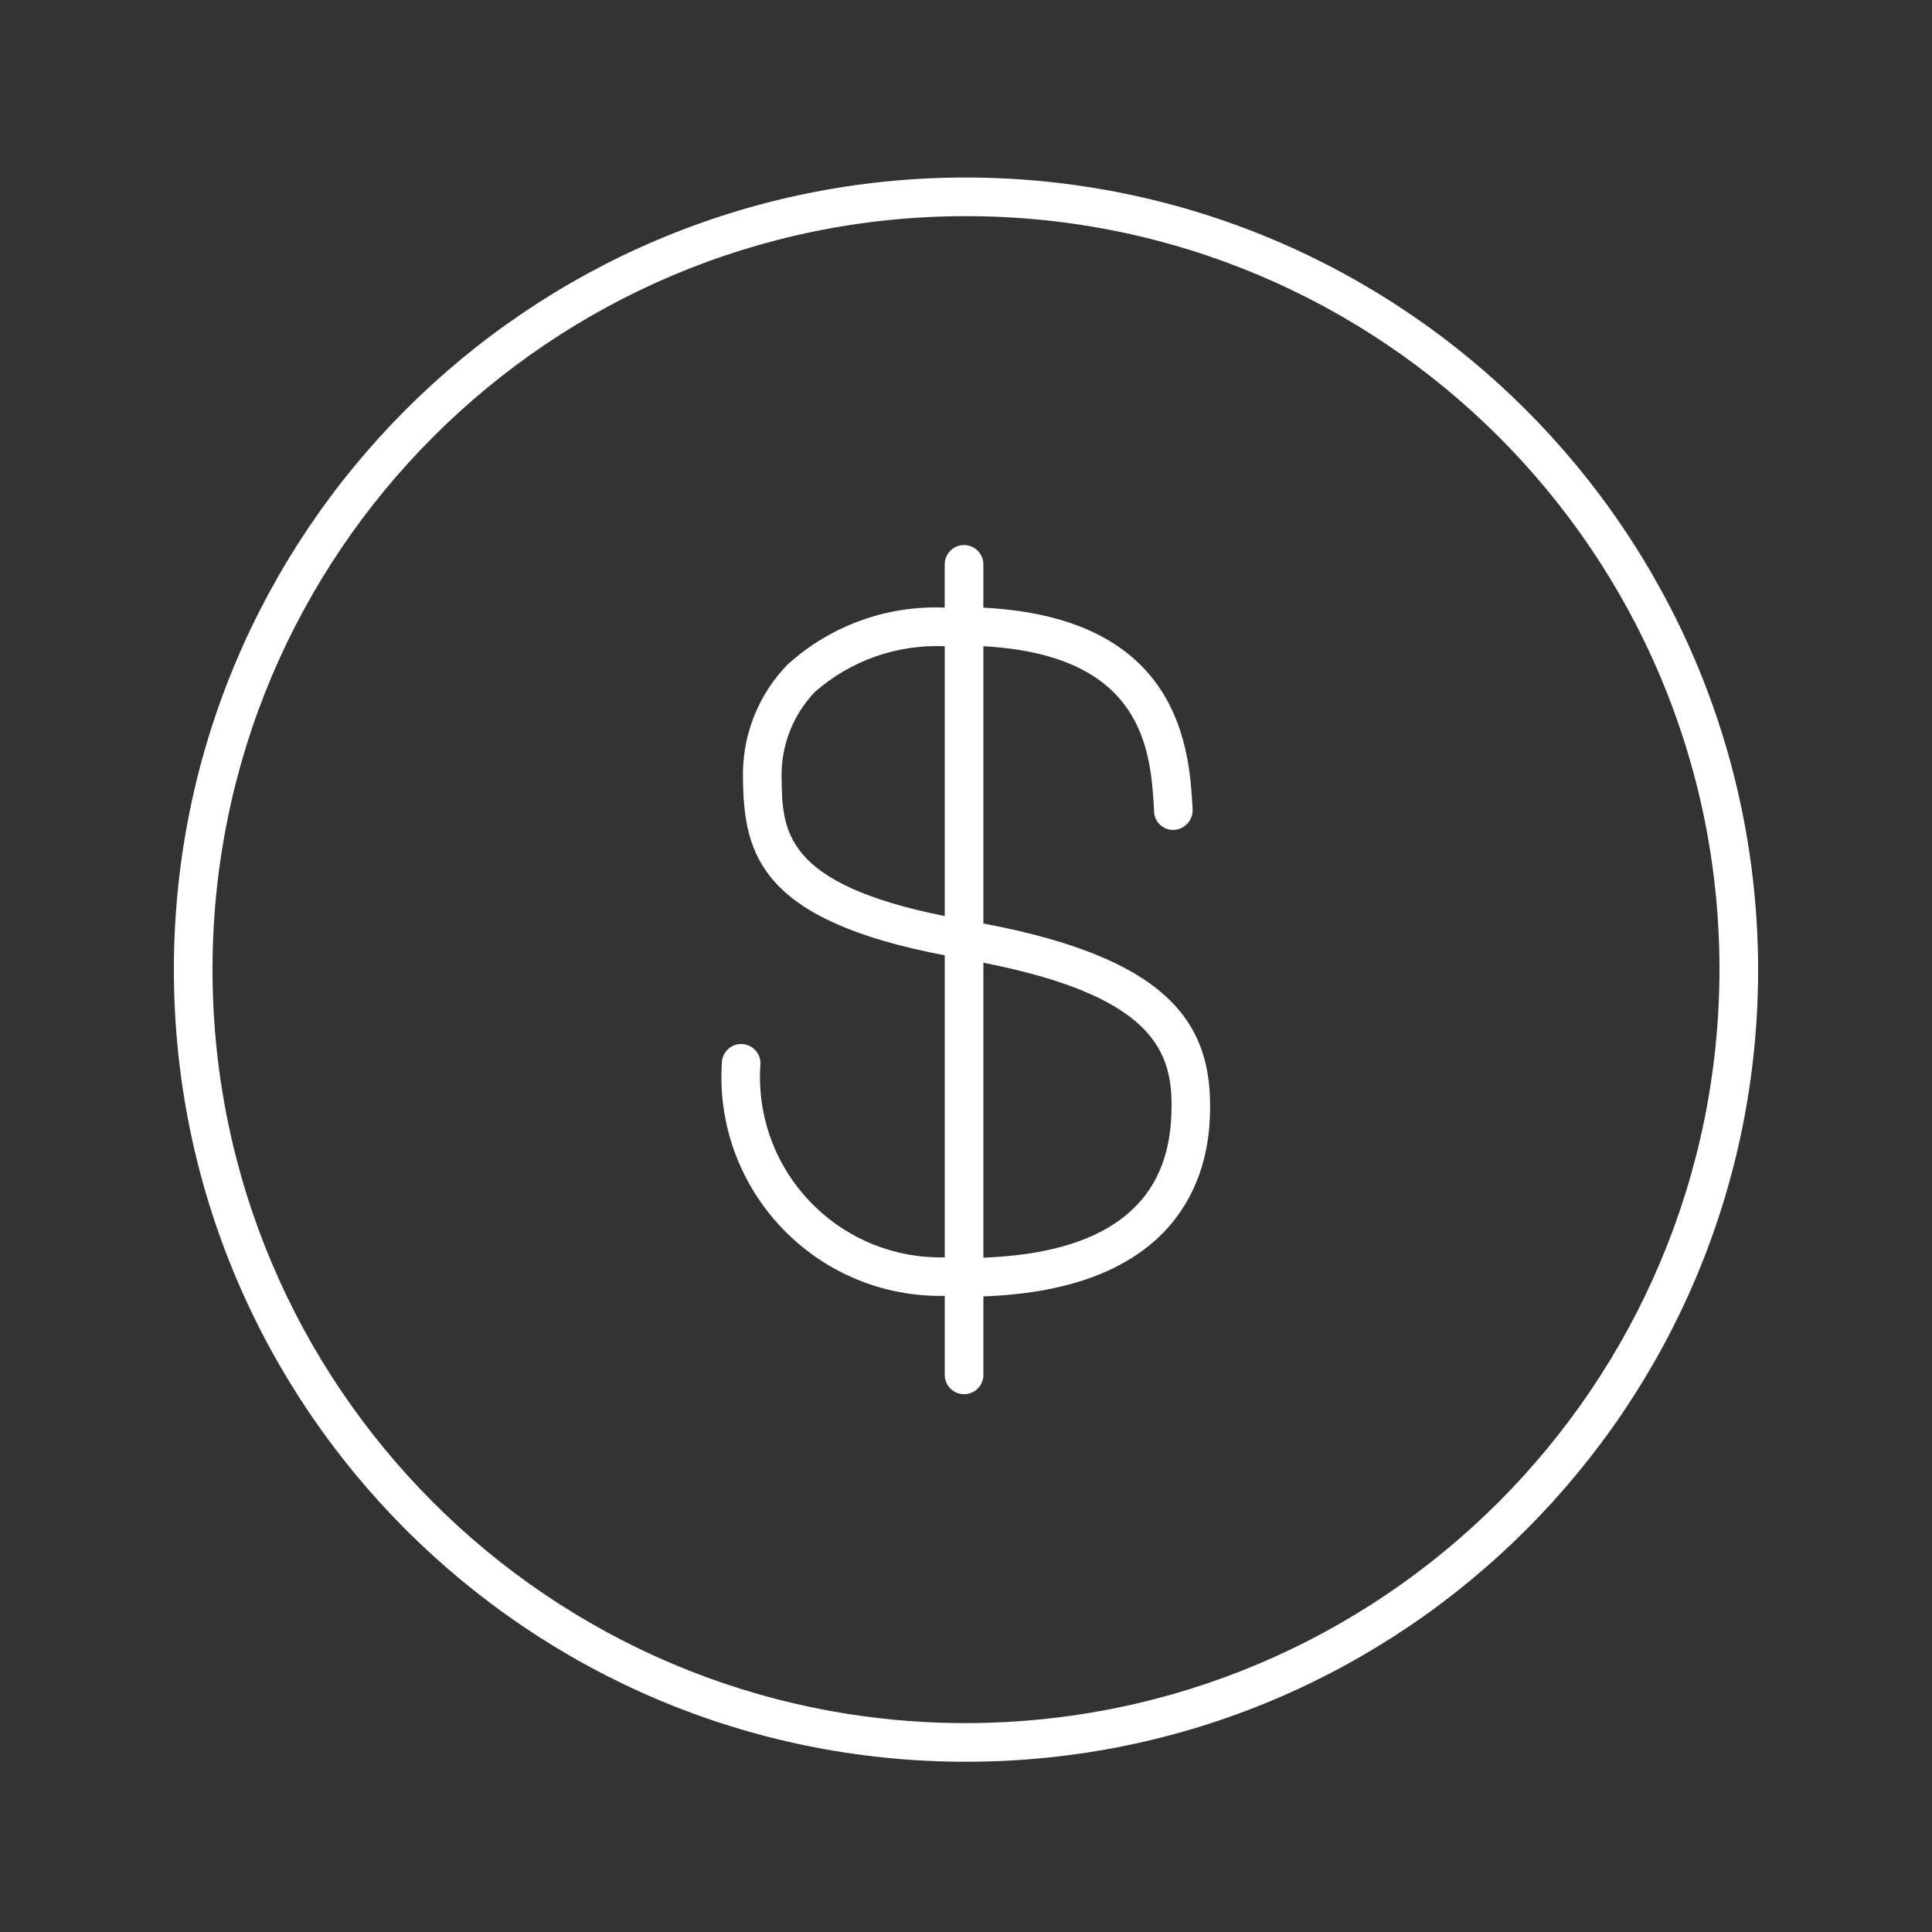
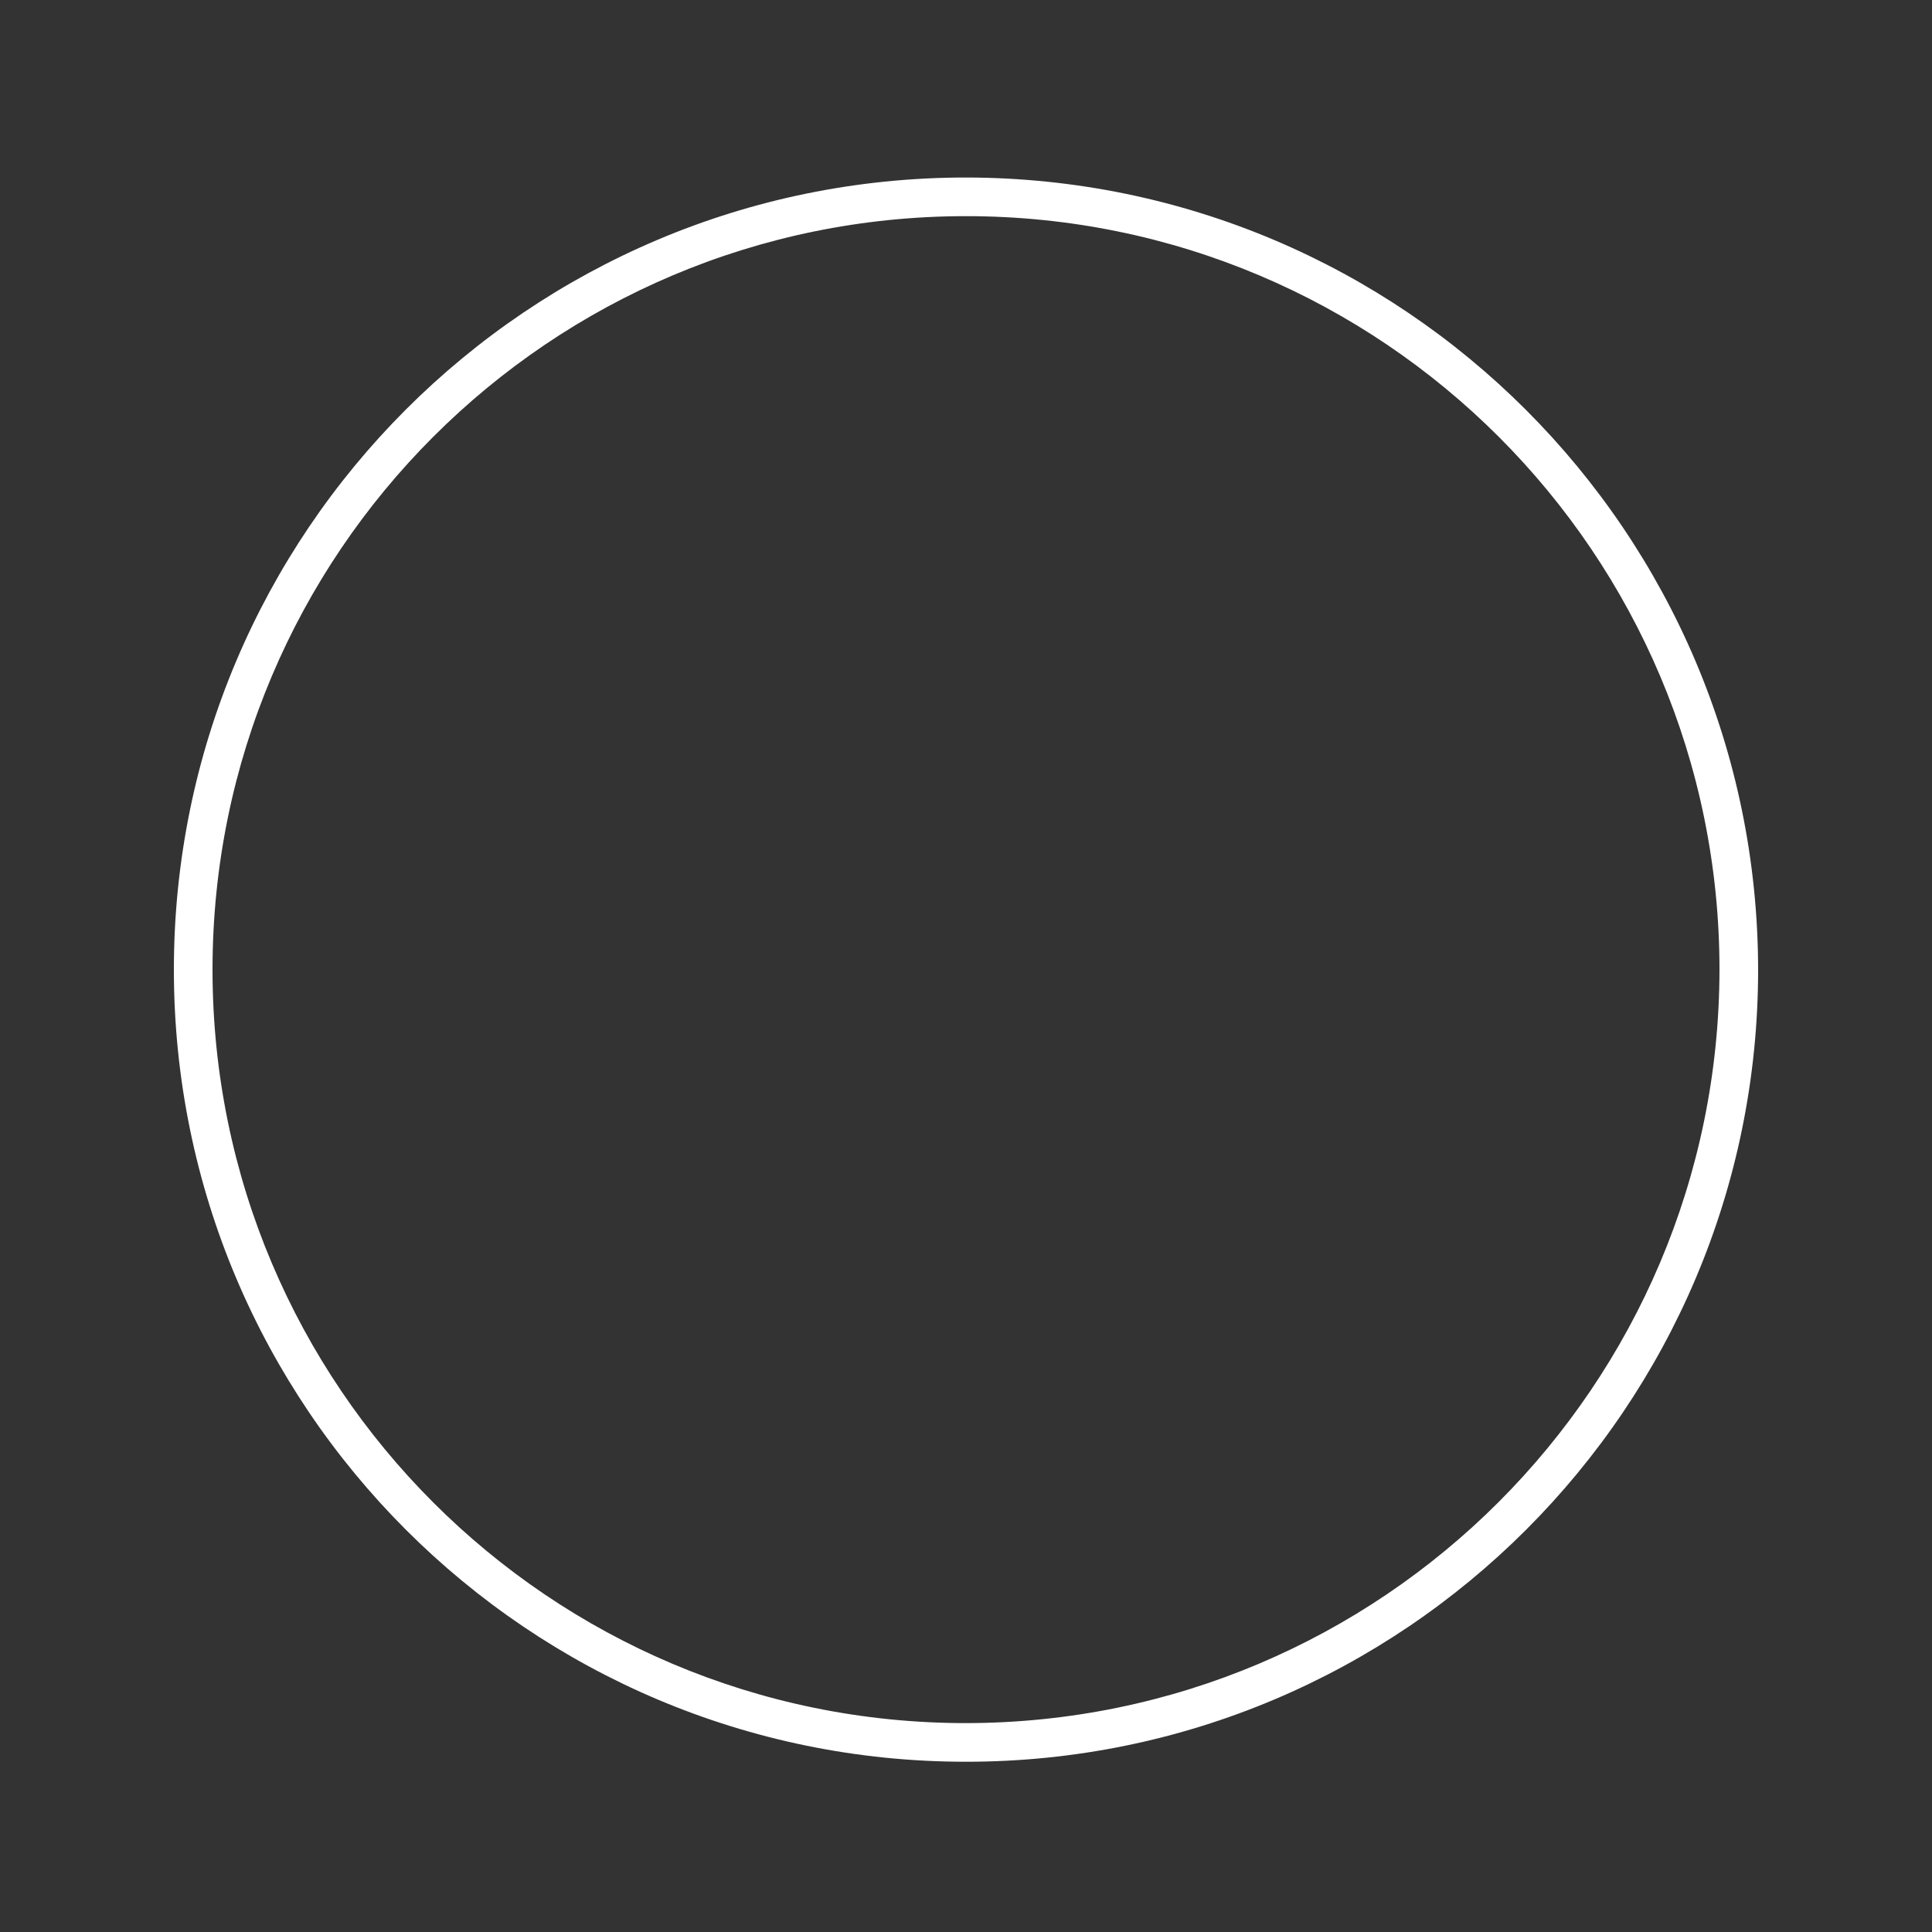
<svg xmlns="http://www.w3.org/2000/svg" version="1.1" id="a7f98e09-0ffe-477e-b1aa-36d559a0c1ee" x="0px" y="0px" viewBox="0 0 50 50" style="enable-background:new 0 0 50 50;" xml:space="preserve">
  <rect x="0" y="0" width="50" height="50" fill="#333333" stroke="none" />
-   <path style="fill:#FFFFFF;" d="M25.45,23.9v-7.176c4.185,0.228,4.334,2.74,4.418,4.27v0.019c0.014,0.27,0.245,0.478,0.515,0.464  c0.004,0,0.007,0,0.011-0.001c0.277-0.02,0.487-0.259,0.471-0.537c-0.082-1.506-0.286-4.952-5.416-5.213v-1.12  c0-0.276-0.224-0.5-0.5-0.5s-0.5,0.224-0.5,0.5v1.119c-1.497-0.063-2.959,0.467-4.068,1.475c-0.769,0.791-1.184,1.859-1.153,2.962  c0.025,1.957,0.456,3.653,5.222,4.562v7.816c-2.579,0.061-4.719-1.979-4.781-4.558c-0.004-0.154,0-0.309,0.012-0.463  c0-0.276-0.224-0.5-0.5-0.5s-0.5,0.224-0.5,0.5c-0.193,3.125,2.184,5.816,5.309,6.009c0.153,0.009,0.307,0.013,0.46,0.01v2.044  c0,0.276,0.224,0.5,0.5,0.5s0.5-0.224,0.5-0.5V33.55c4.837-0.17,5.753-2.862,5.854-4.492C31.452,26.651,30.489,24.85,25.45,23.9z   M20.228,20.145c-0.024-0.833,0.288-1.641,0.866-2.242c0.925-0.81,2.127-1.232,3.356-1.178v6.983  c-4.176-0.837-4.205-2.219-4.222-3.565V20.145z M30.306,29c-0.139,2.251-1.785,3.435-4.856,3.548v-7.633  C30.086,25.827,30.406,27.364,30.306,29z" />
  <path style="fill:#FFFFFF;" d="M25,4.594c-11.322,0-20.5,9.178-20.5,20.5s9.178,20.5,20.5,20.5s20.5-9.178,20.5-20.5  C45.487,13.777,36.317,4.607,25,4.594z M25,44.594c-10.77,0-19.5-8.73-19.5-19.5s8.73-19.5,19.5-19.5s19.5,8.73,19.5,19.5  C44.487,35.858,35.764,44.581,25,44.594z" />
</svg>